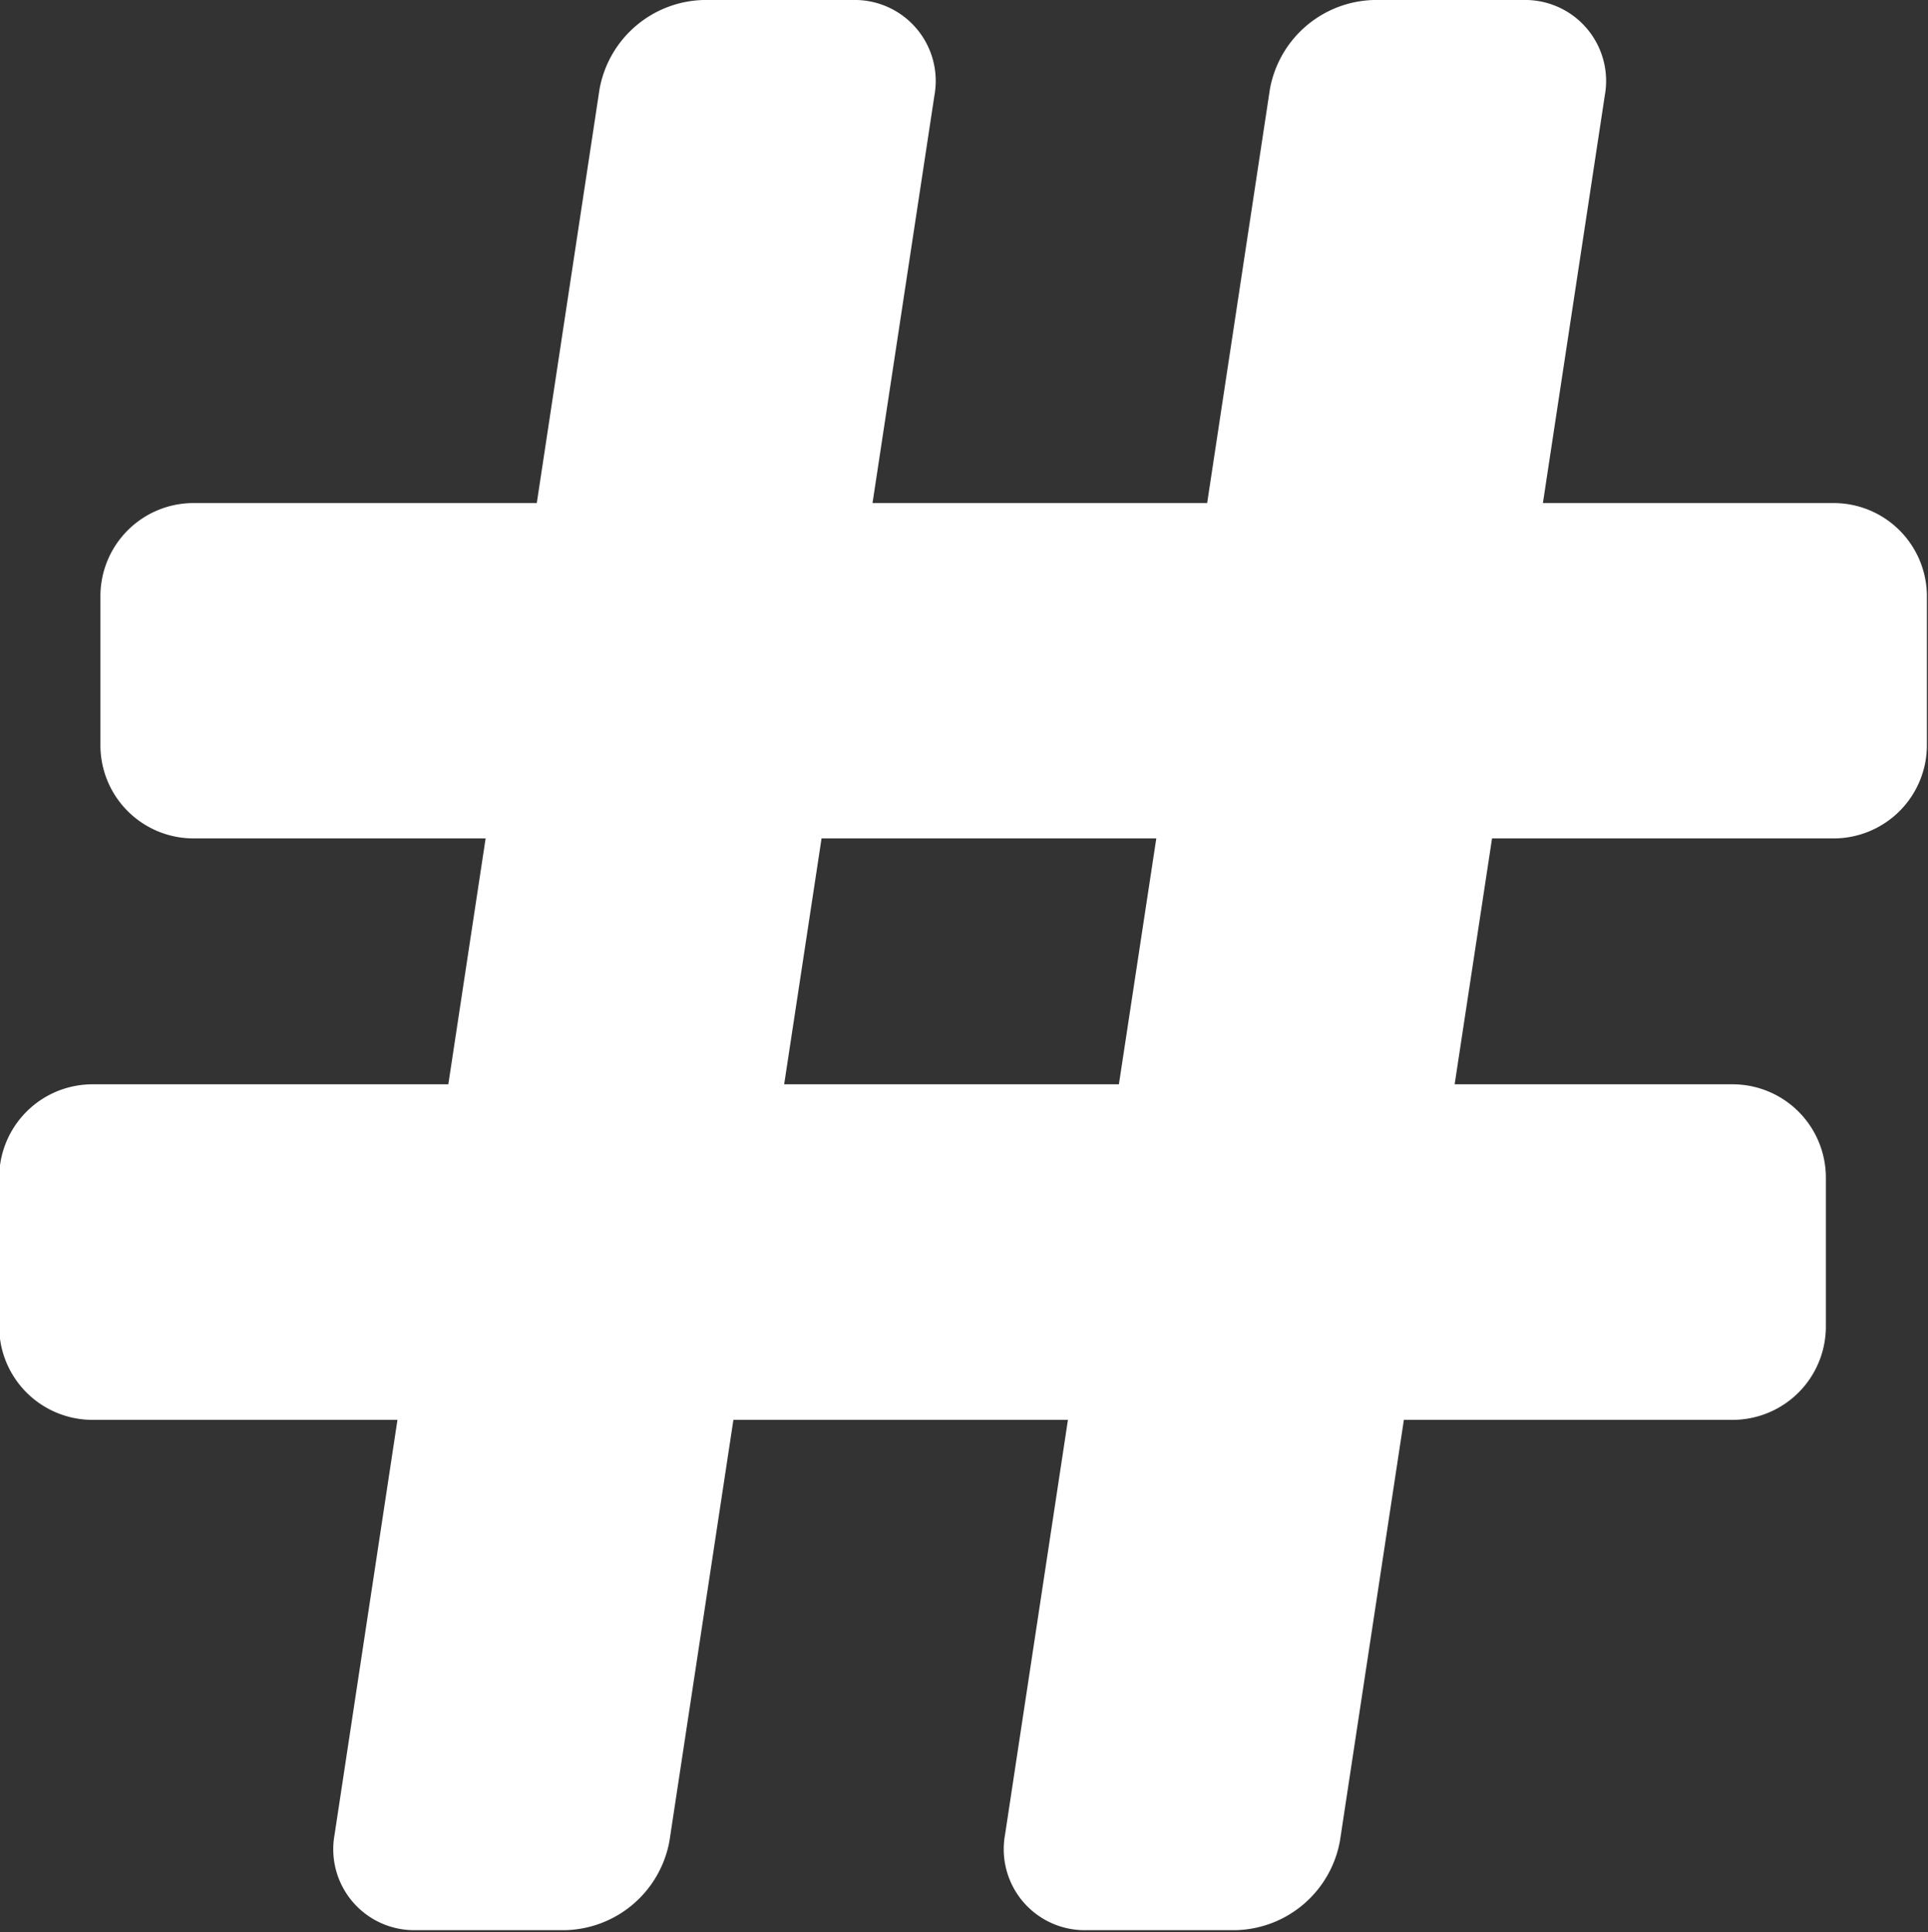
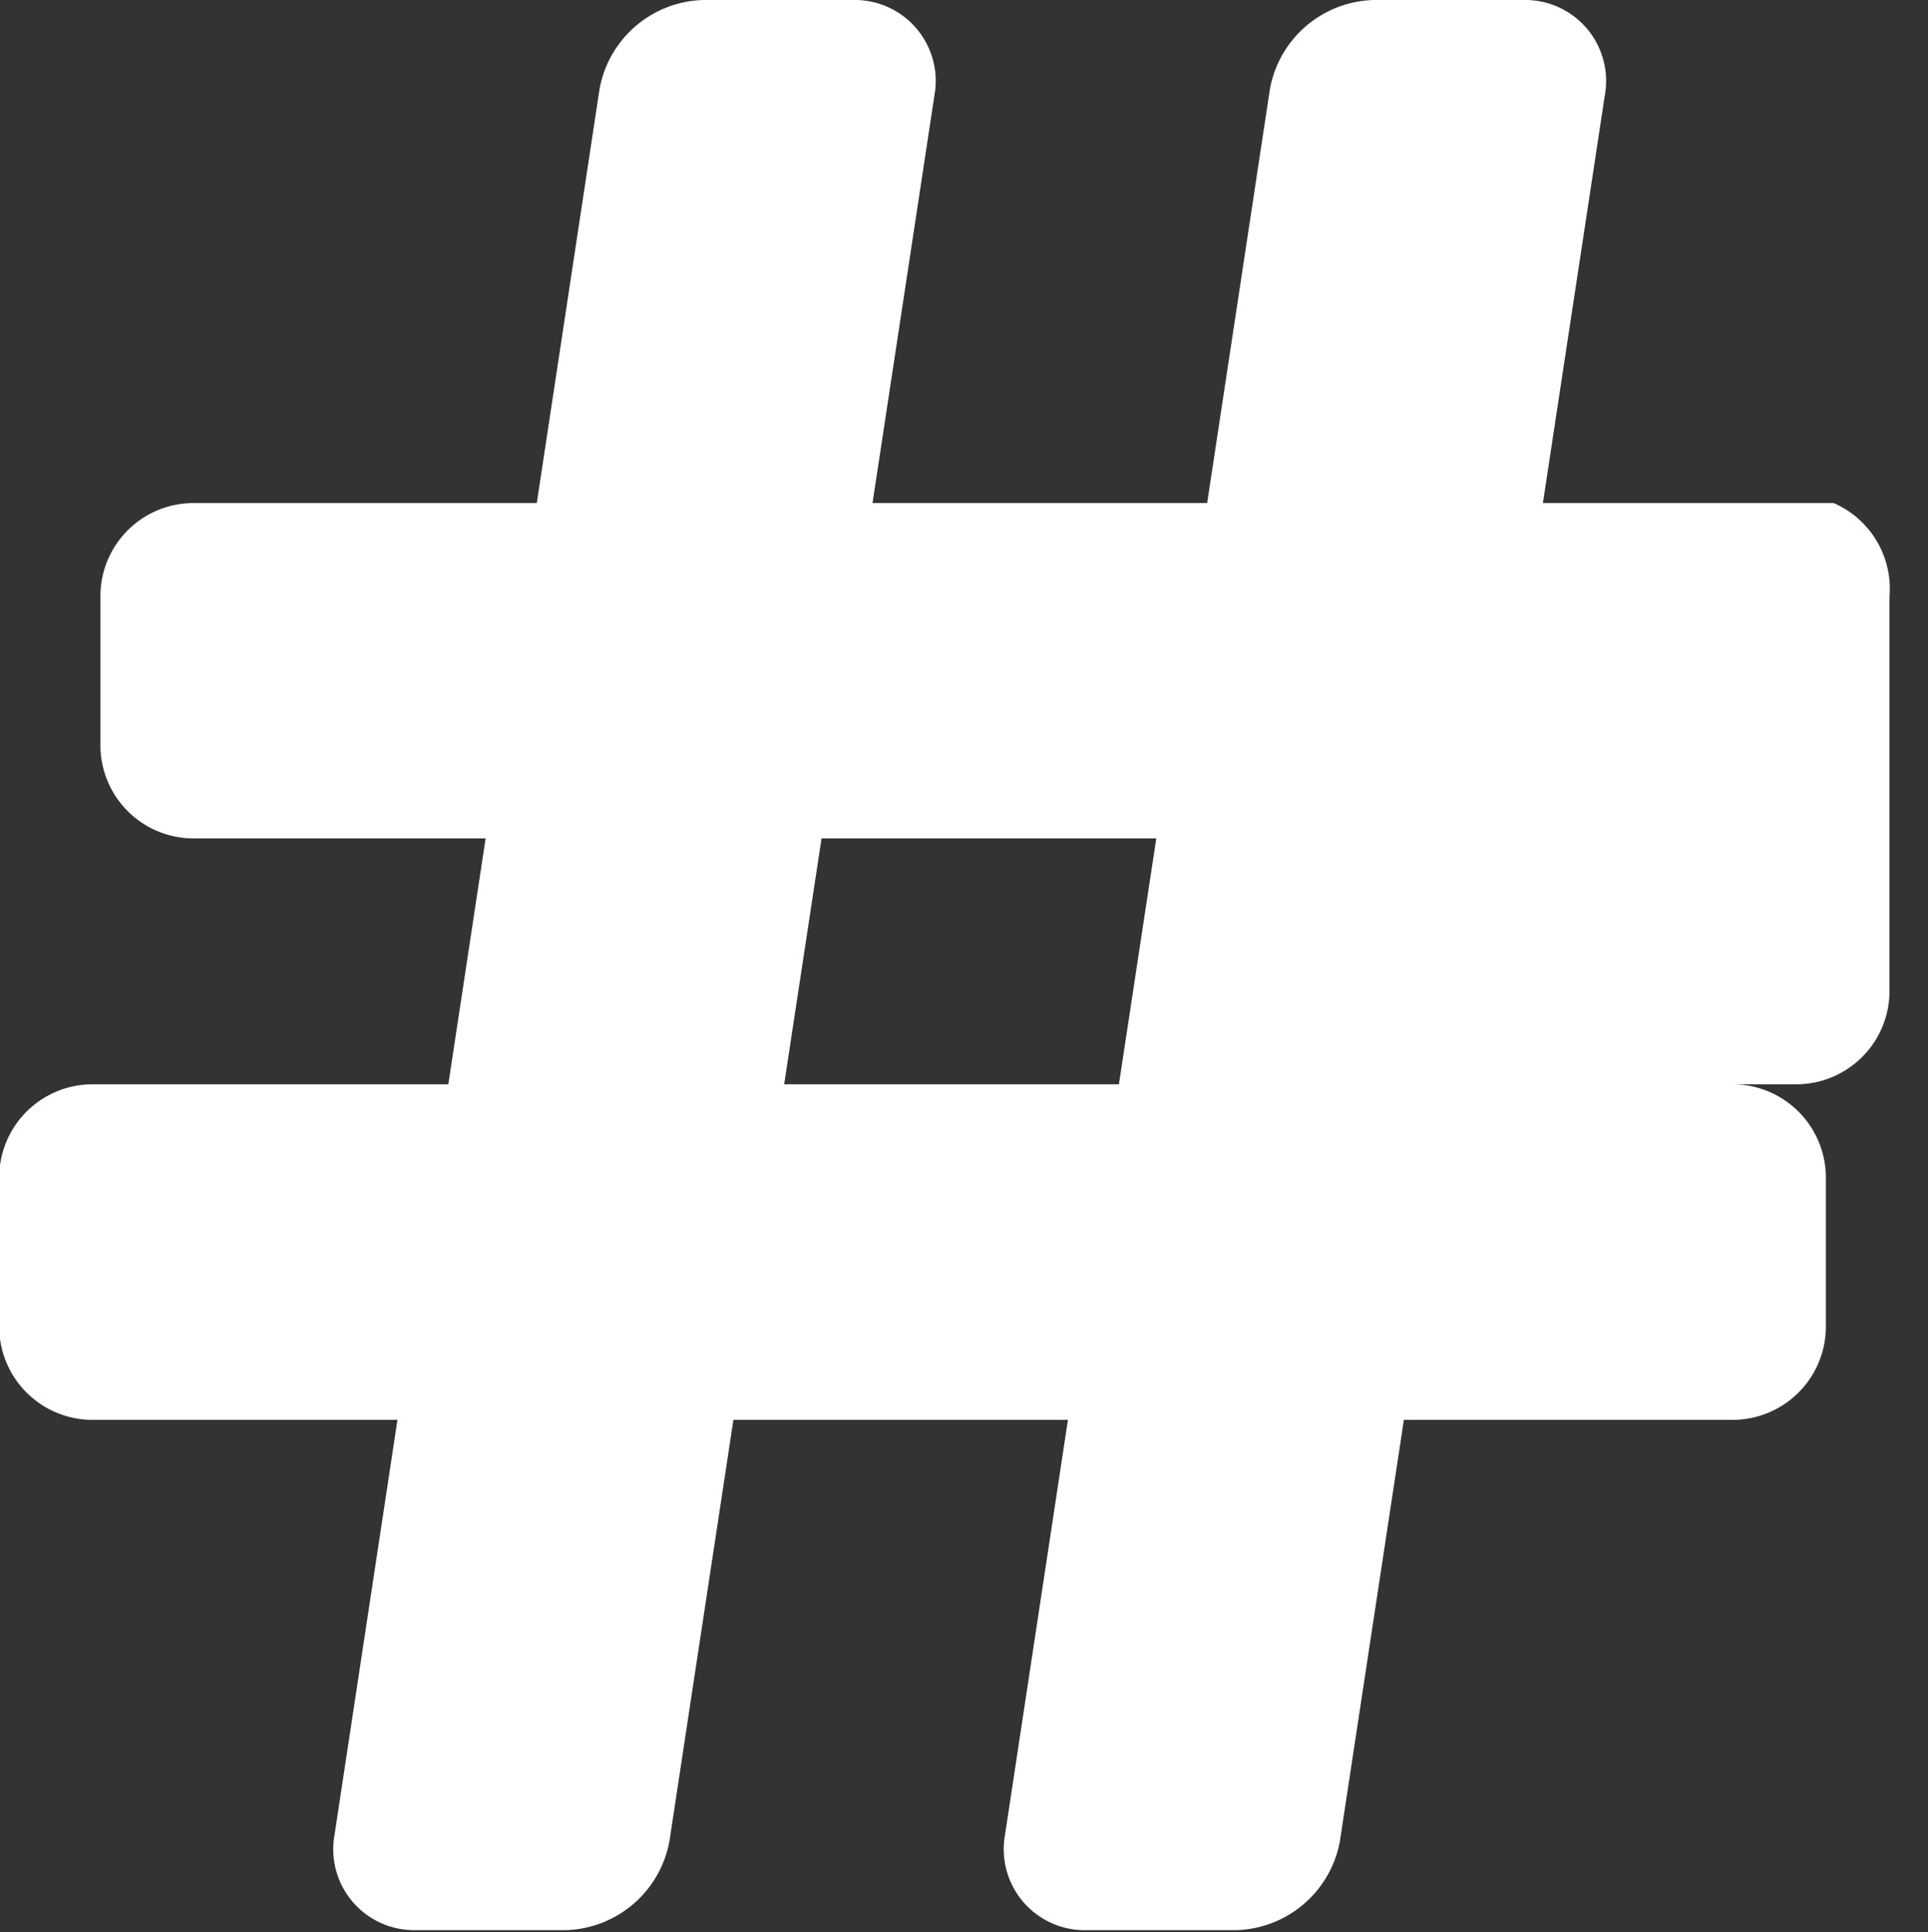
<svg xmlns="http://www.w3.org/2000/svg" data-name="Layer 1" fill="#ffffff" height="96.1" preserveAspectRatio="xMidYMid meet" version="1" viewBox="7.1 7.0 95.9 96.1" width="95.9" zoomAndPan="magnify">
  <rect x="7.1" y="7.0" width="95.9" height="96.1" fill="#333333" stroke="none" />
  <g id="change1_1">
-     <path d="M98.305,32.02H83.845l3.08-20.28A4.027,4.027,0,0,0,82.855,7h-7.42a5.394,5.394,0,0,0-5.17,4.44l-3.12,20.58H50.5l3.08-20.28A4.028,4.028,0,0,0,49.5,7h-7.41a5.394,5.394,0,0,0-5.17,4.44L33.8,32.02H16.725a4.633,4.633,0,0,0-4.63,4.63v7.42a4.633,4.633,0,0,0,4.63,4.63h14.53L29.4,60.93H11.7a4.643,4.643,0,0,0-4.64,4.64v7.41a4.643,4.643,0,0,0,4.64,4.64h15.17l-3.13,20.64a4.027,4.027,0,0,0,4.07,4.74h7.42a5.4,5.4,0,0,0,5.17-4.44l3.18-20.94h16.64l-3.13,20.64a4.028,4.028,0,0,0,4.08,4.74h7.41a5.4,5.4,0,0,0,5.17-4.44l3.18-20.94h16.35a4.643,4.643,0,0,0,4.64-4.64V65.57a4.643,4.643,0,0,0-4.64-4.64H79.455l1.86-12.23h16.99a4.641,4.641,0,0,0,4.64-4.63V36.65A4.641,4.641,0,0,0,98.305,32.02Zm-52.2,28.91,1.86-12.23h16.65l-1.86,12.23Z" fill="inherit" />
+     <path d="M98.305,32.02H83.845l3.08-20.28A4.027,4.027,0,0,0,82.855,7h-7.42a5.394,5.394,0,0,0-5.17,4.44l-3.12,20.58H50.5l3.08-20.28A4.028,4.028,0,0,0,49.5,7h-7.41a5.394,5.394,0,0,0-5.17,4.44L33.8,32.02H16.725a4.633,4.633,0,0,0-4.63,4.63v7.42a4.633,4.633,0,0,0,4.63,4.63h14.53L29.4,60.93H11.7a4.643,4.643,0,0,0-4.64,4.64v7.41a4.643,4.643,0,0,0,4.64,4.64h15.17l-3.13,20.64a4.027,4.027,0,0,0,4.07,4.74h7.42a5.4,5.4,0,0,0,5.17-4.44l3.18-20.94h16.64l-3.13,20.64a4.028,4.028,0,0,0,4.08,4.74h7.41a5.4,5.4,0,0,0,5.17-4.44l3.18-20.94h16.35a4.643,4.643,0,0,0,4.64-4.64V65.57a4.643,4.643,0,0,0-4.64-4.64H79.455h16.99a4.641,4.641,0,0,0,4.64-4.63V36.65A4.641,4.641,0,0,0,98.305,32.02Zm-52.2,28.91,1.86-12.23h16.65l-1.86,12.23Z" fill="inherit" />
  </g>
</svg>